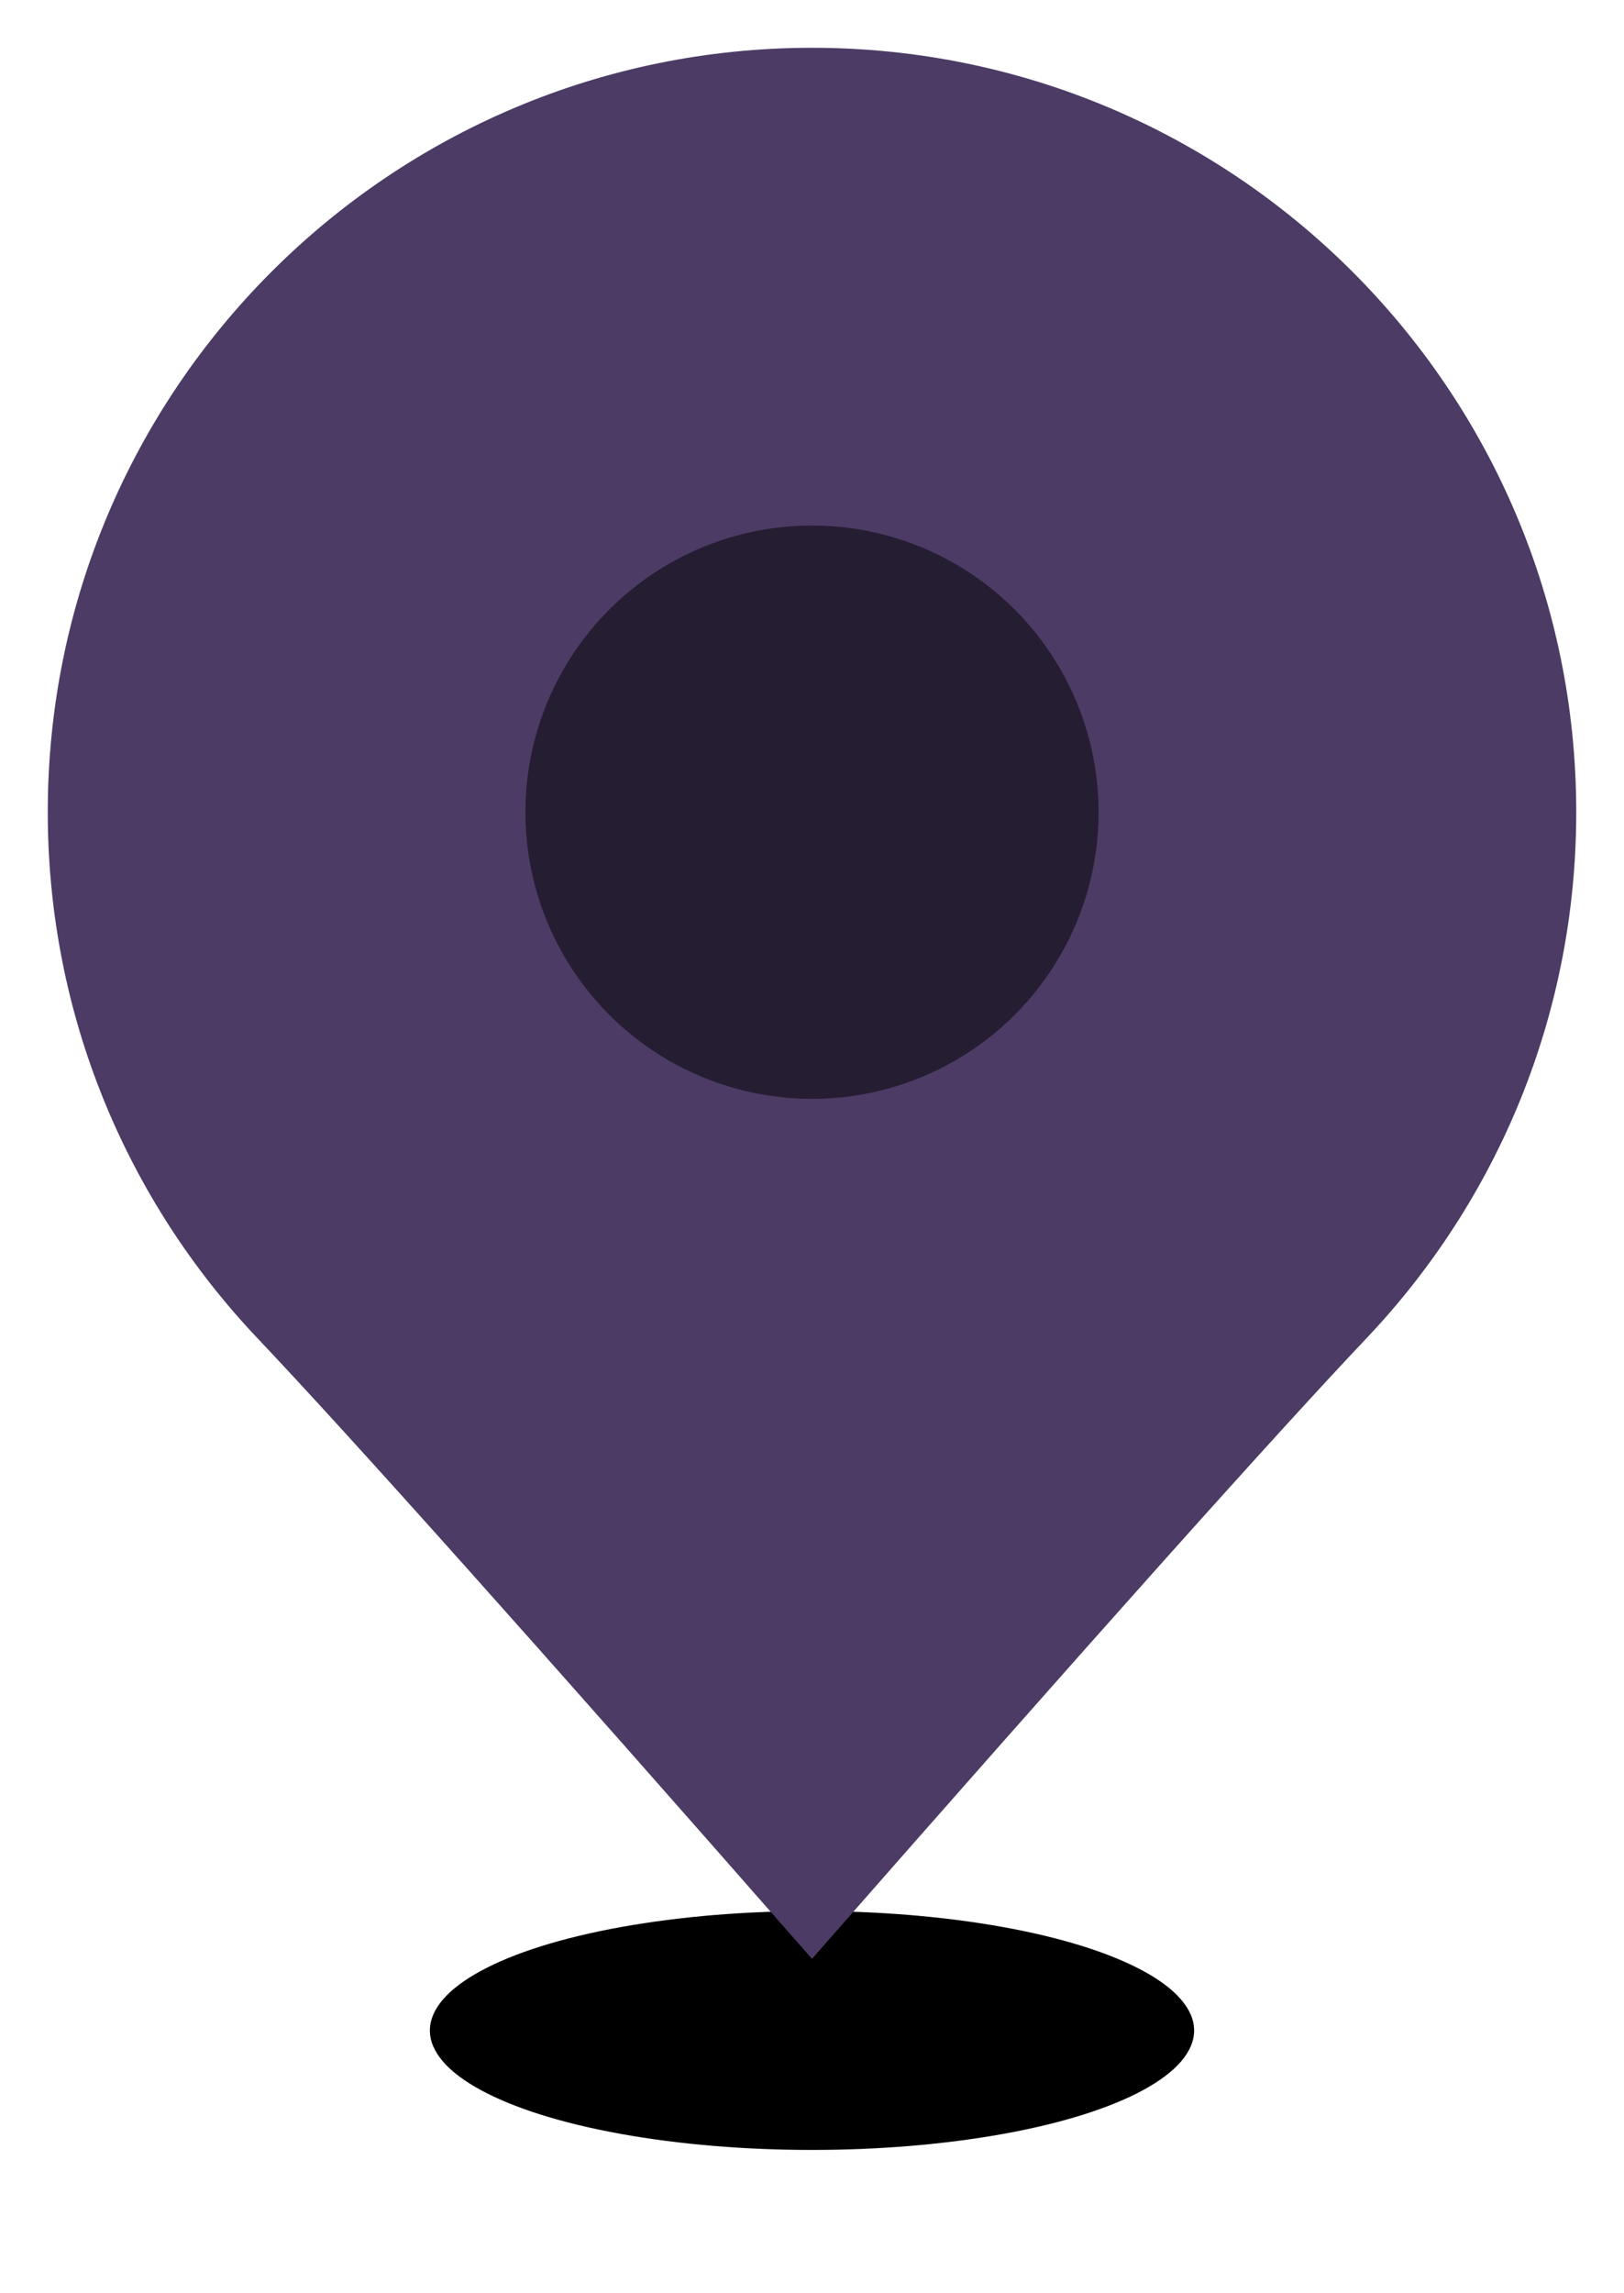
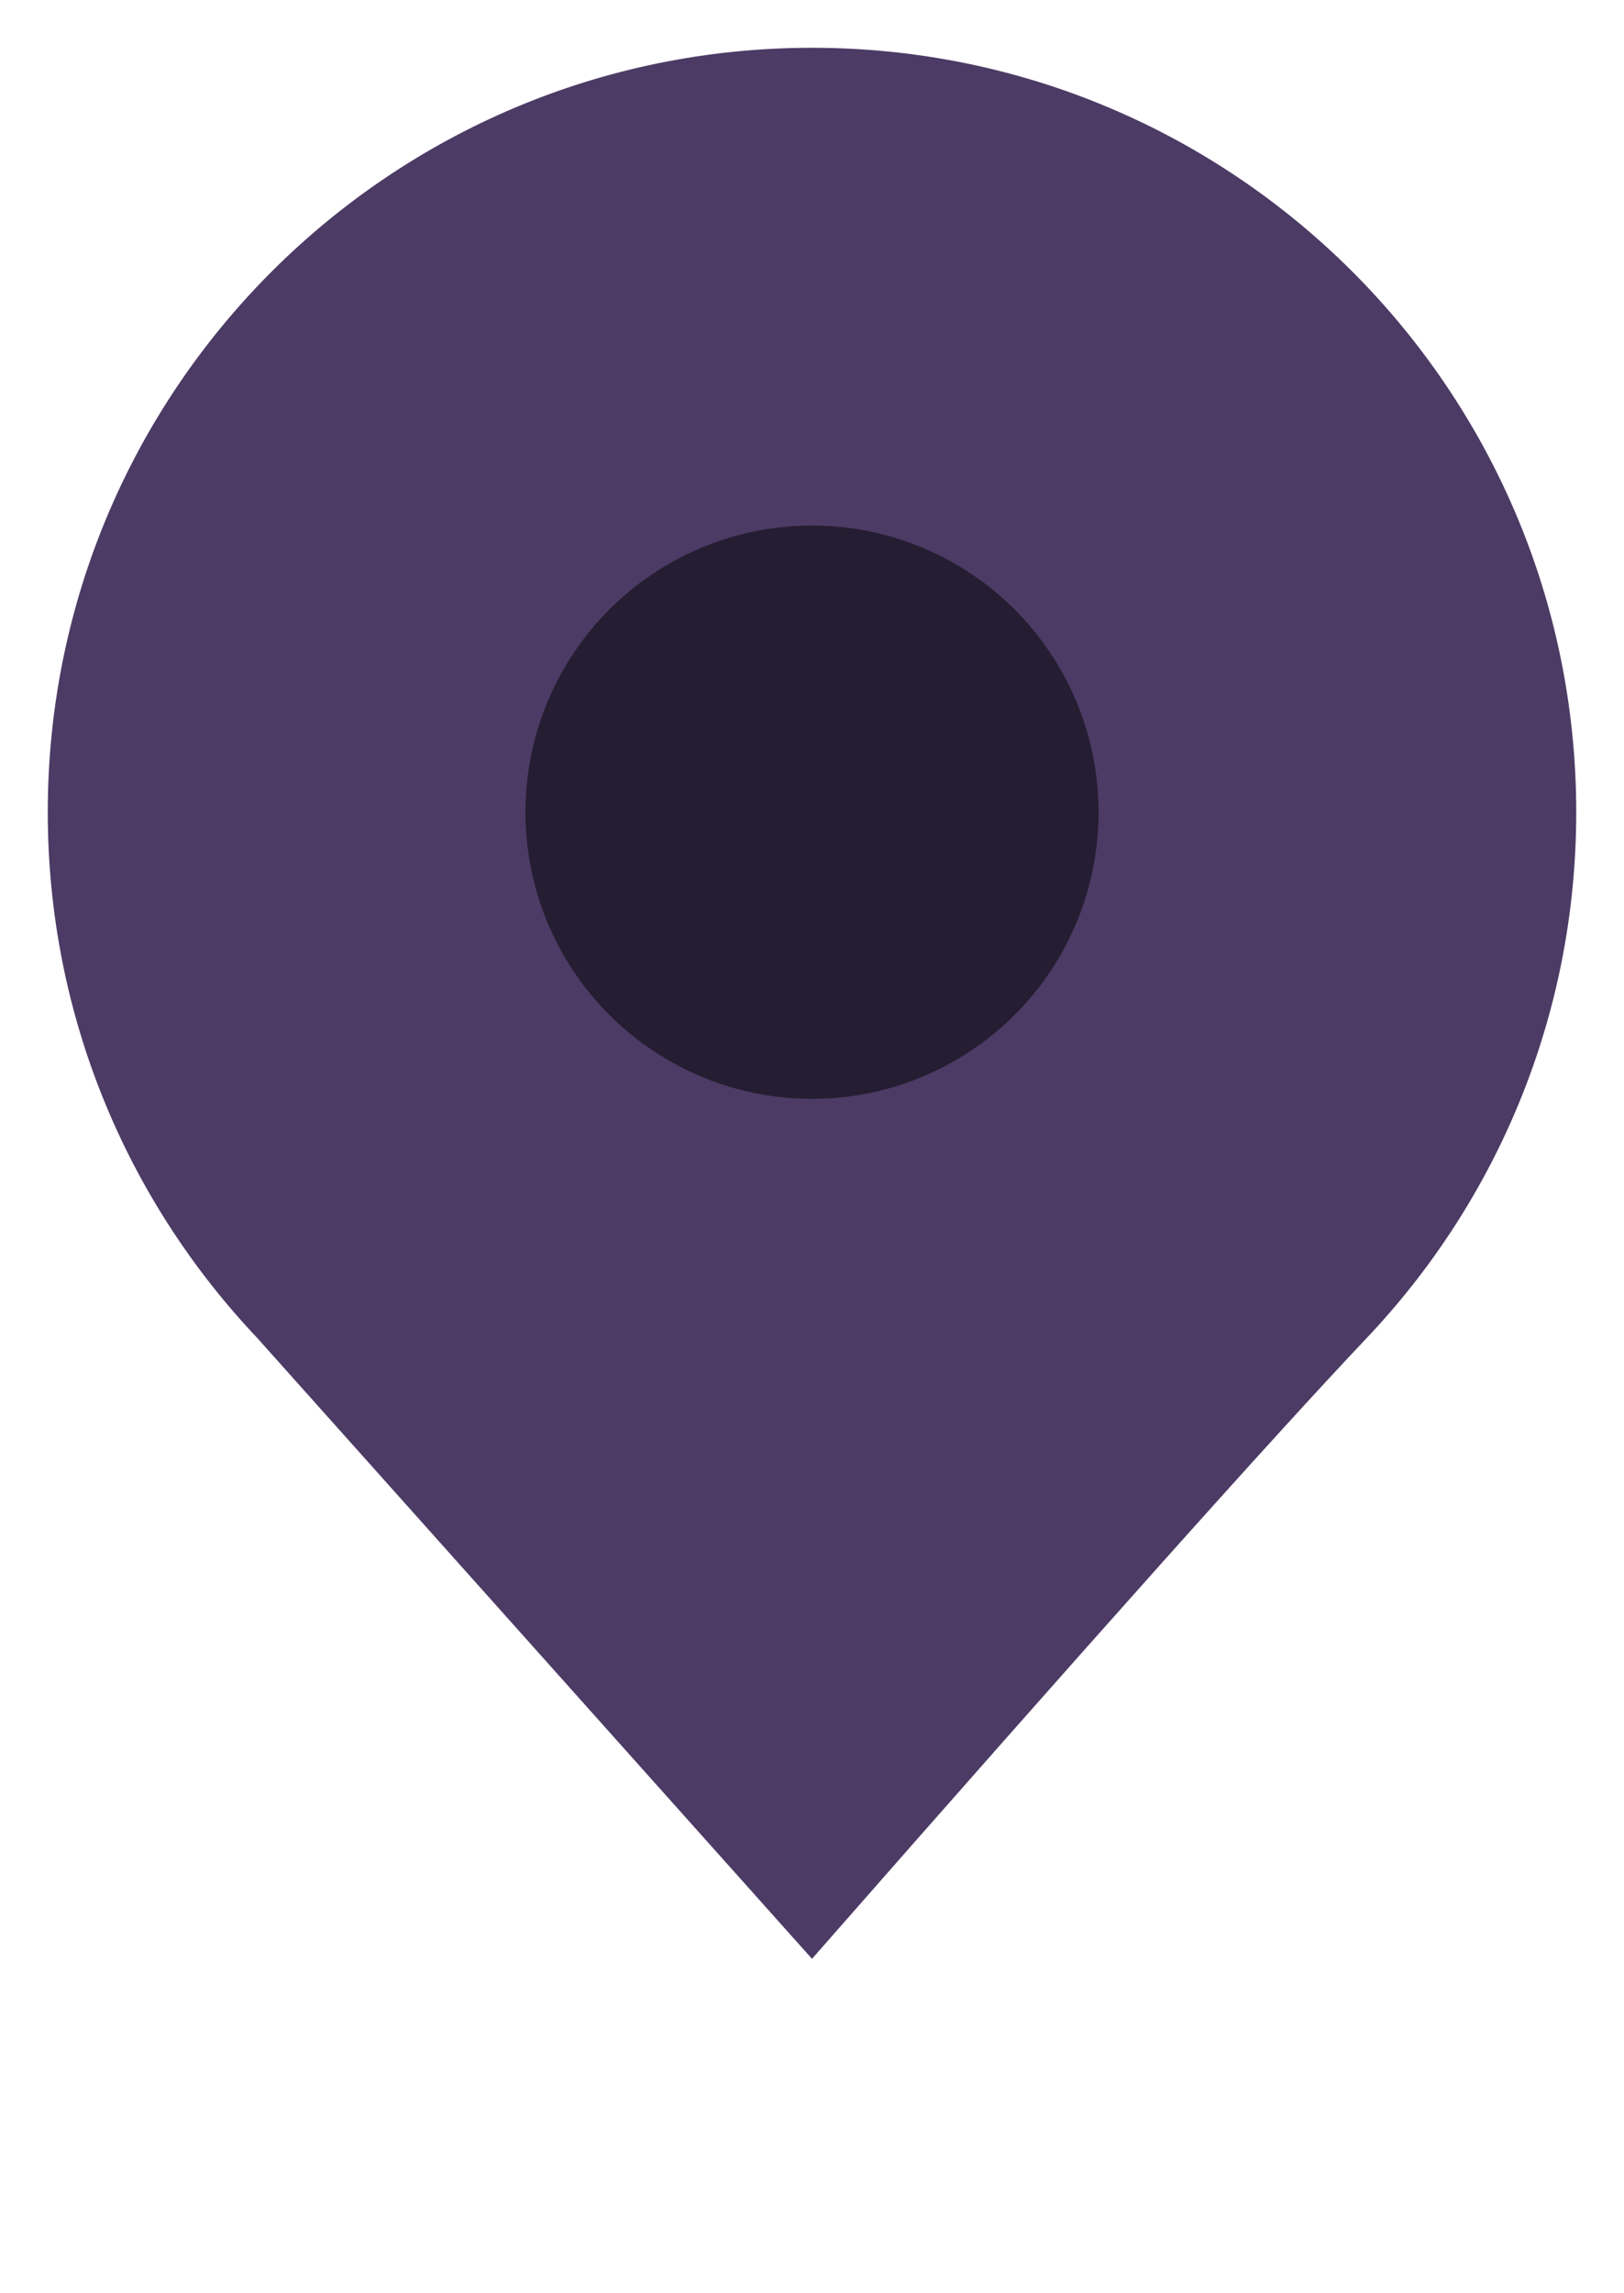
<svg xmlns="http://www.w3.org/2000/svg" xmlns:xlink="http://www.w3.org/1999/xlink" width="34px" height="48px" viewBox="0 0 34 48" version="1.1">
  <title>marker-location</title>
  <desc>Created with Sketch.</desc>
  <defs>
-     <ellipse id="path-1" cx="17" cy="42.5" rx="8" ry="2.5" />
    <filter x="-37.5%" y="-120.0%" width="175.0%" height="340.0%" filterUnits="objectBoundingBox" id="filter-2">
      <feOffset dx="0" dy="0" in="SourceAlpha" result="shadowOffsetOuter1" />
      <feGaussianBlur stdDeviation="2" in="shadowOffsetOuter1" result="shadowBlurOuter1" />
      <feColorMatrix values="0 0 0 0 0   0 0 0 0 0   0 0 0 0 0  0 0 0 0.5 0" type="matrix" in="shadowBlurOuter1" />
    </filter>
  </defs>
  <g id="marker-location" stroke="none" stroke-width="1" fill="none" fill-rule="evenodd">
    <rect id="Rectangle" x="0" y="0" width="34" height="48" />
    <g id="Oval" fill="black" fill-opacity="1">
      <use filter="url(#filter-2)" xlink:href="#path-1" />
    </g>
-     <path d="M17,41 C22.802,34.386 26.675,30.052 28.62,27.999 C31.335,25.132 33,21.261 33,17 C33,8.163 25.837,1 17,1 C8.163,1 1,8.163 1,17 C1,21.261 2.666,25.133 5.382,28.001 C7.326,30.053 11.199,34.386 17,41 Z" id="Oval-Copy" fill="#4C3B65" />
-     <path d="M17.752,41.659 L23.098,35.595 L25.895,32.459 C26.999,31.23 27.916,30.222 28.647,29.433 L29.346,28.687 C32.315,25.551 34,21.407 34,17 C34,7.611 26.389,0 17,0 C7.611,0 0,7.611 0,17 C0,21.407 1.686,25.553 4.656,28.689 L5.672,29.779 L7.597,31.894 C9.715,34.244 12.6,37.5 16.248,41.659 C16.647,42.114 17.353,42.114 17.752,41.659 Z M17,39.484 L12,33.818 L9.898,31.463 C8.248,29.622 6.985,28.239 6.108,27.313 C3.486,24.545 2,20.891 2,17 C2,8.716 8.716,2 17,2 C25.284,2 32,8.716 32,17 C32,20.756 30.615,24.292 28.161,27.022 L26.667,28.63 C24.612,30.868 21.391,34.484 17,39.484 Z" id="Oval" fill="" fill-rule="nonzero" />
+     <path d="M17,41 C22.802,34.386 26.675,30.052 28.62,27.999 C31.335,25.132 33,21.261 33,17 C33,8.163 25.837,1 17,1 C8.163,1 1,8.163 1,17 C1,21.261 2.666,25.133 5.382,28.001 Z" id="Oval-Copy" fill="#4C3B65" />
    <circle id="Oval" fill="#251D31" cx="17" cy="17" r="6" />
  </g>
</svg>